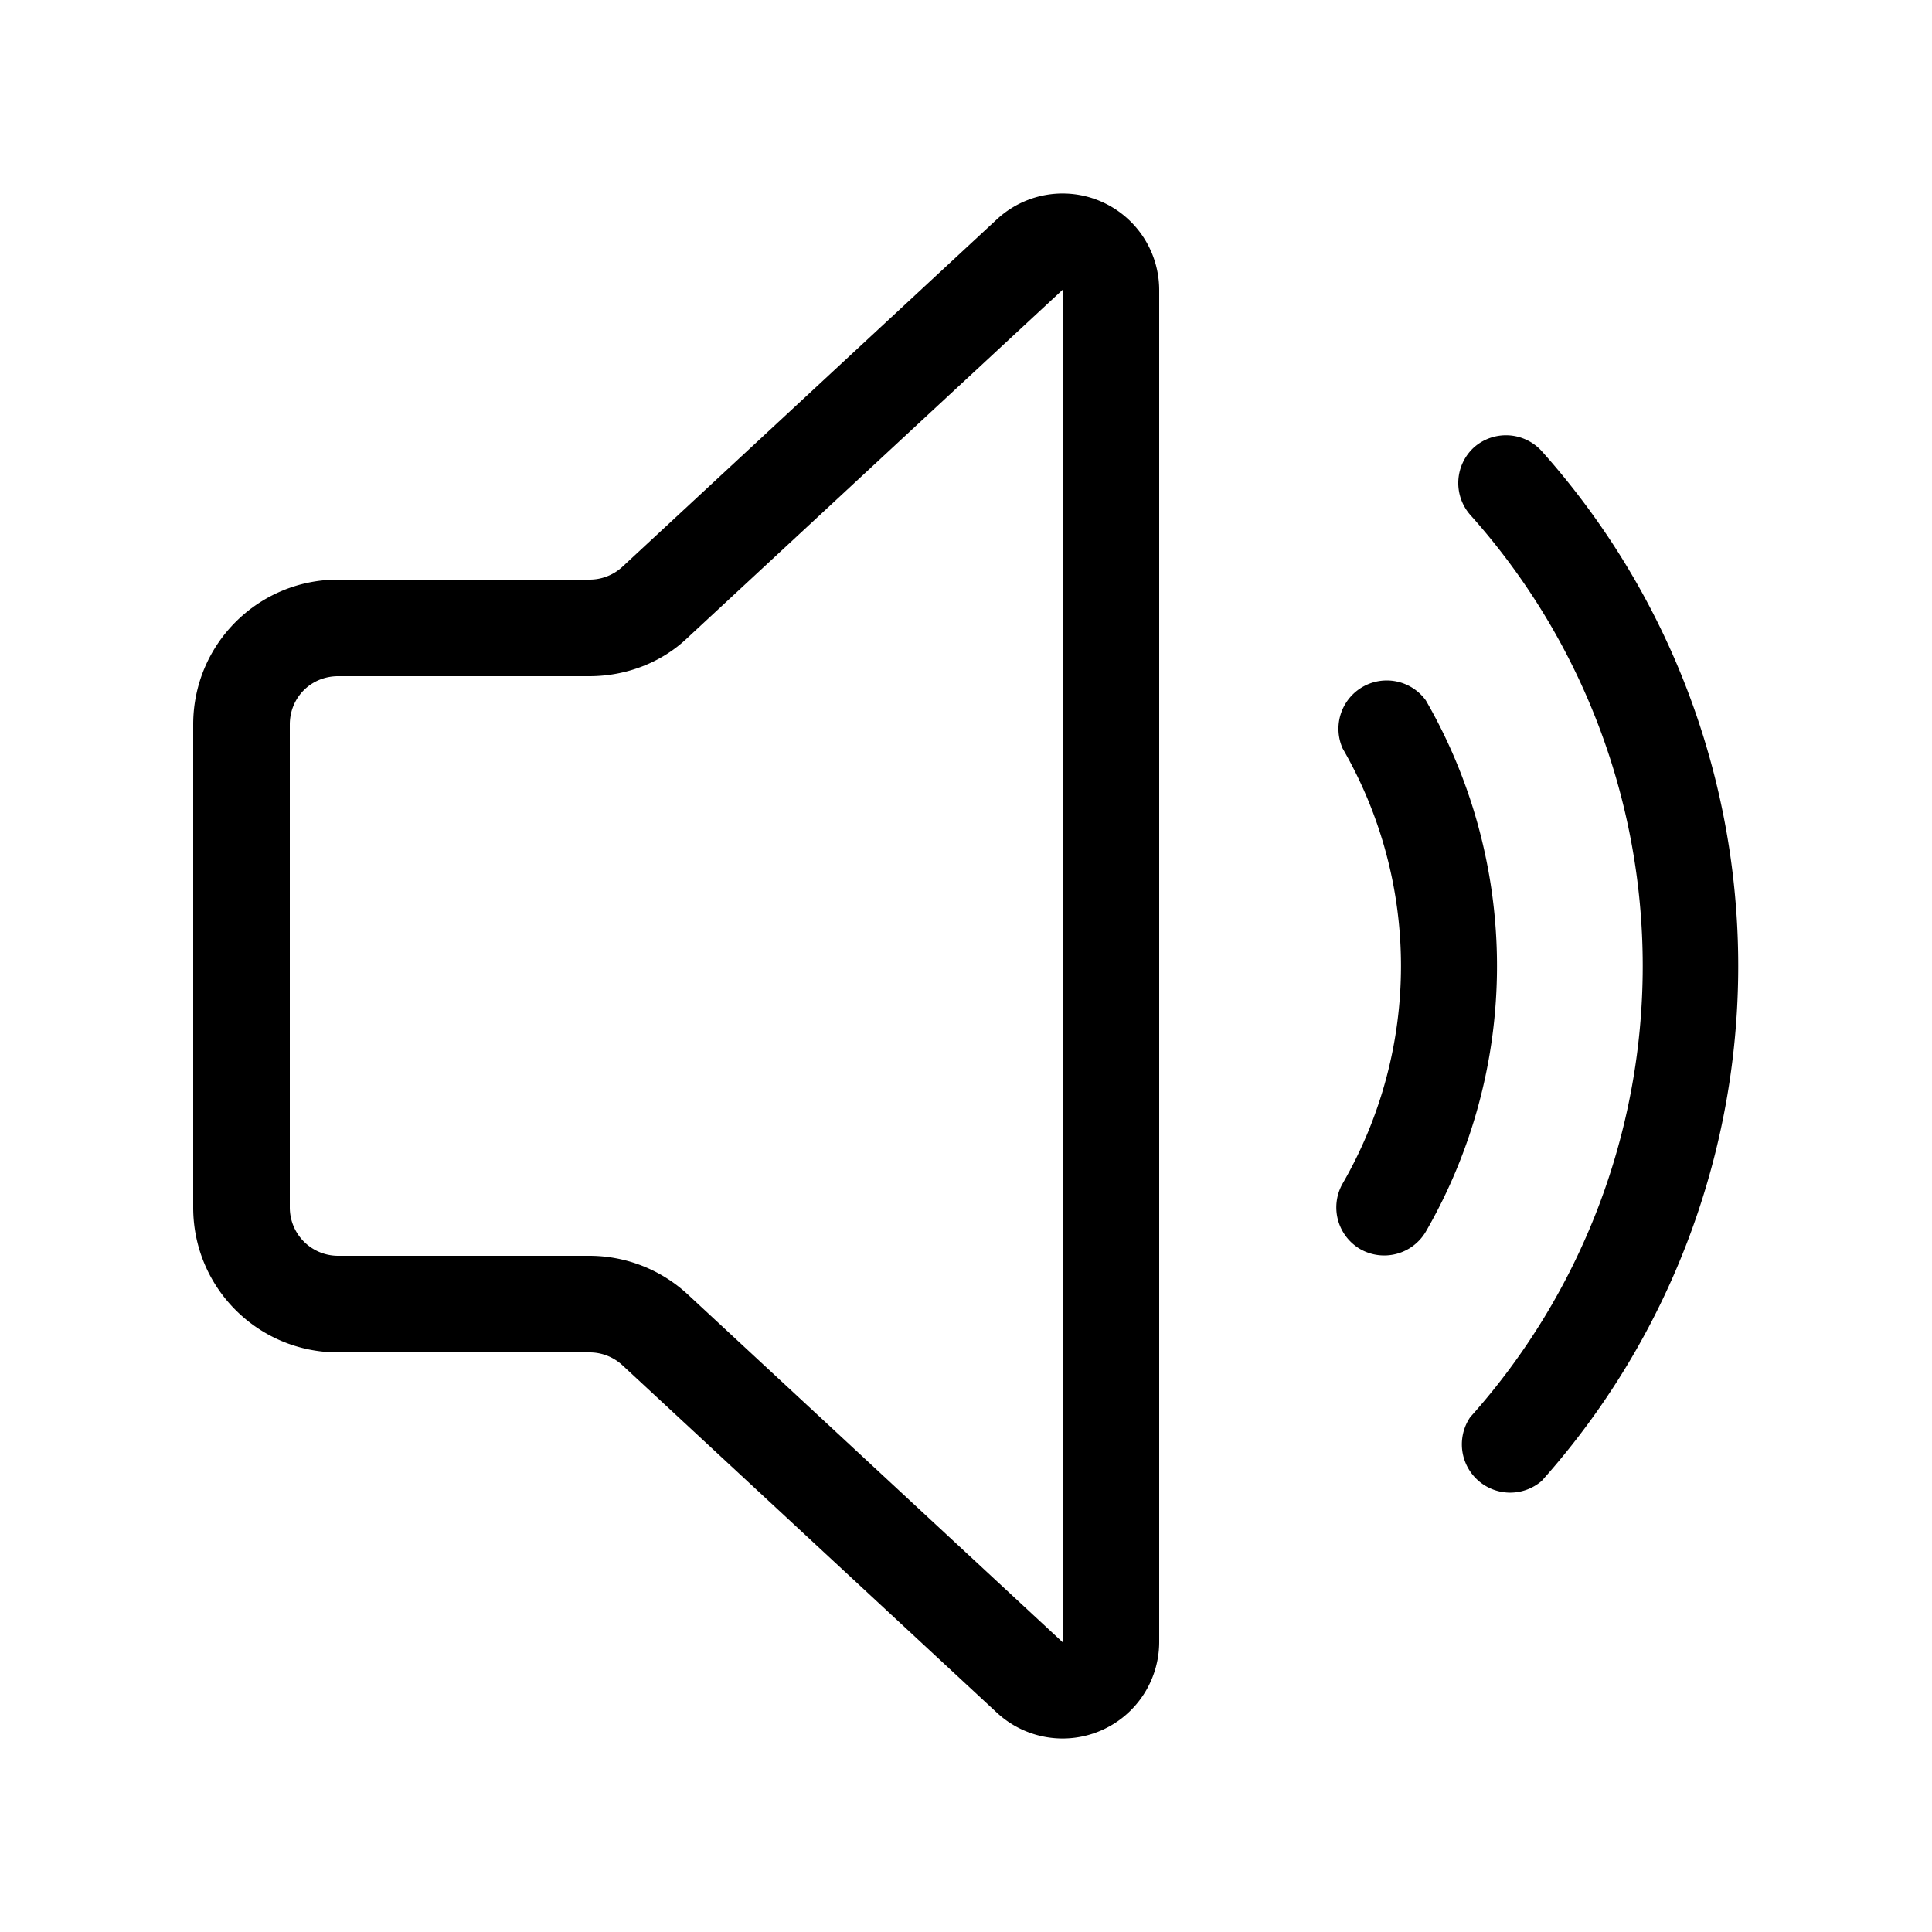
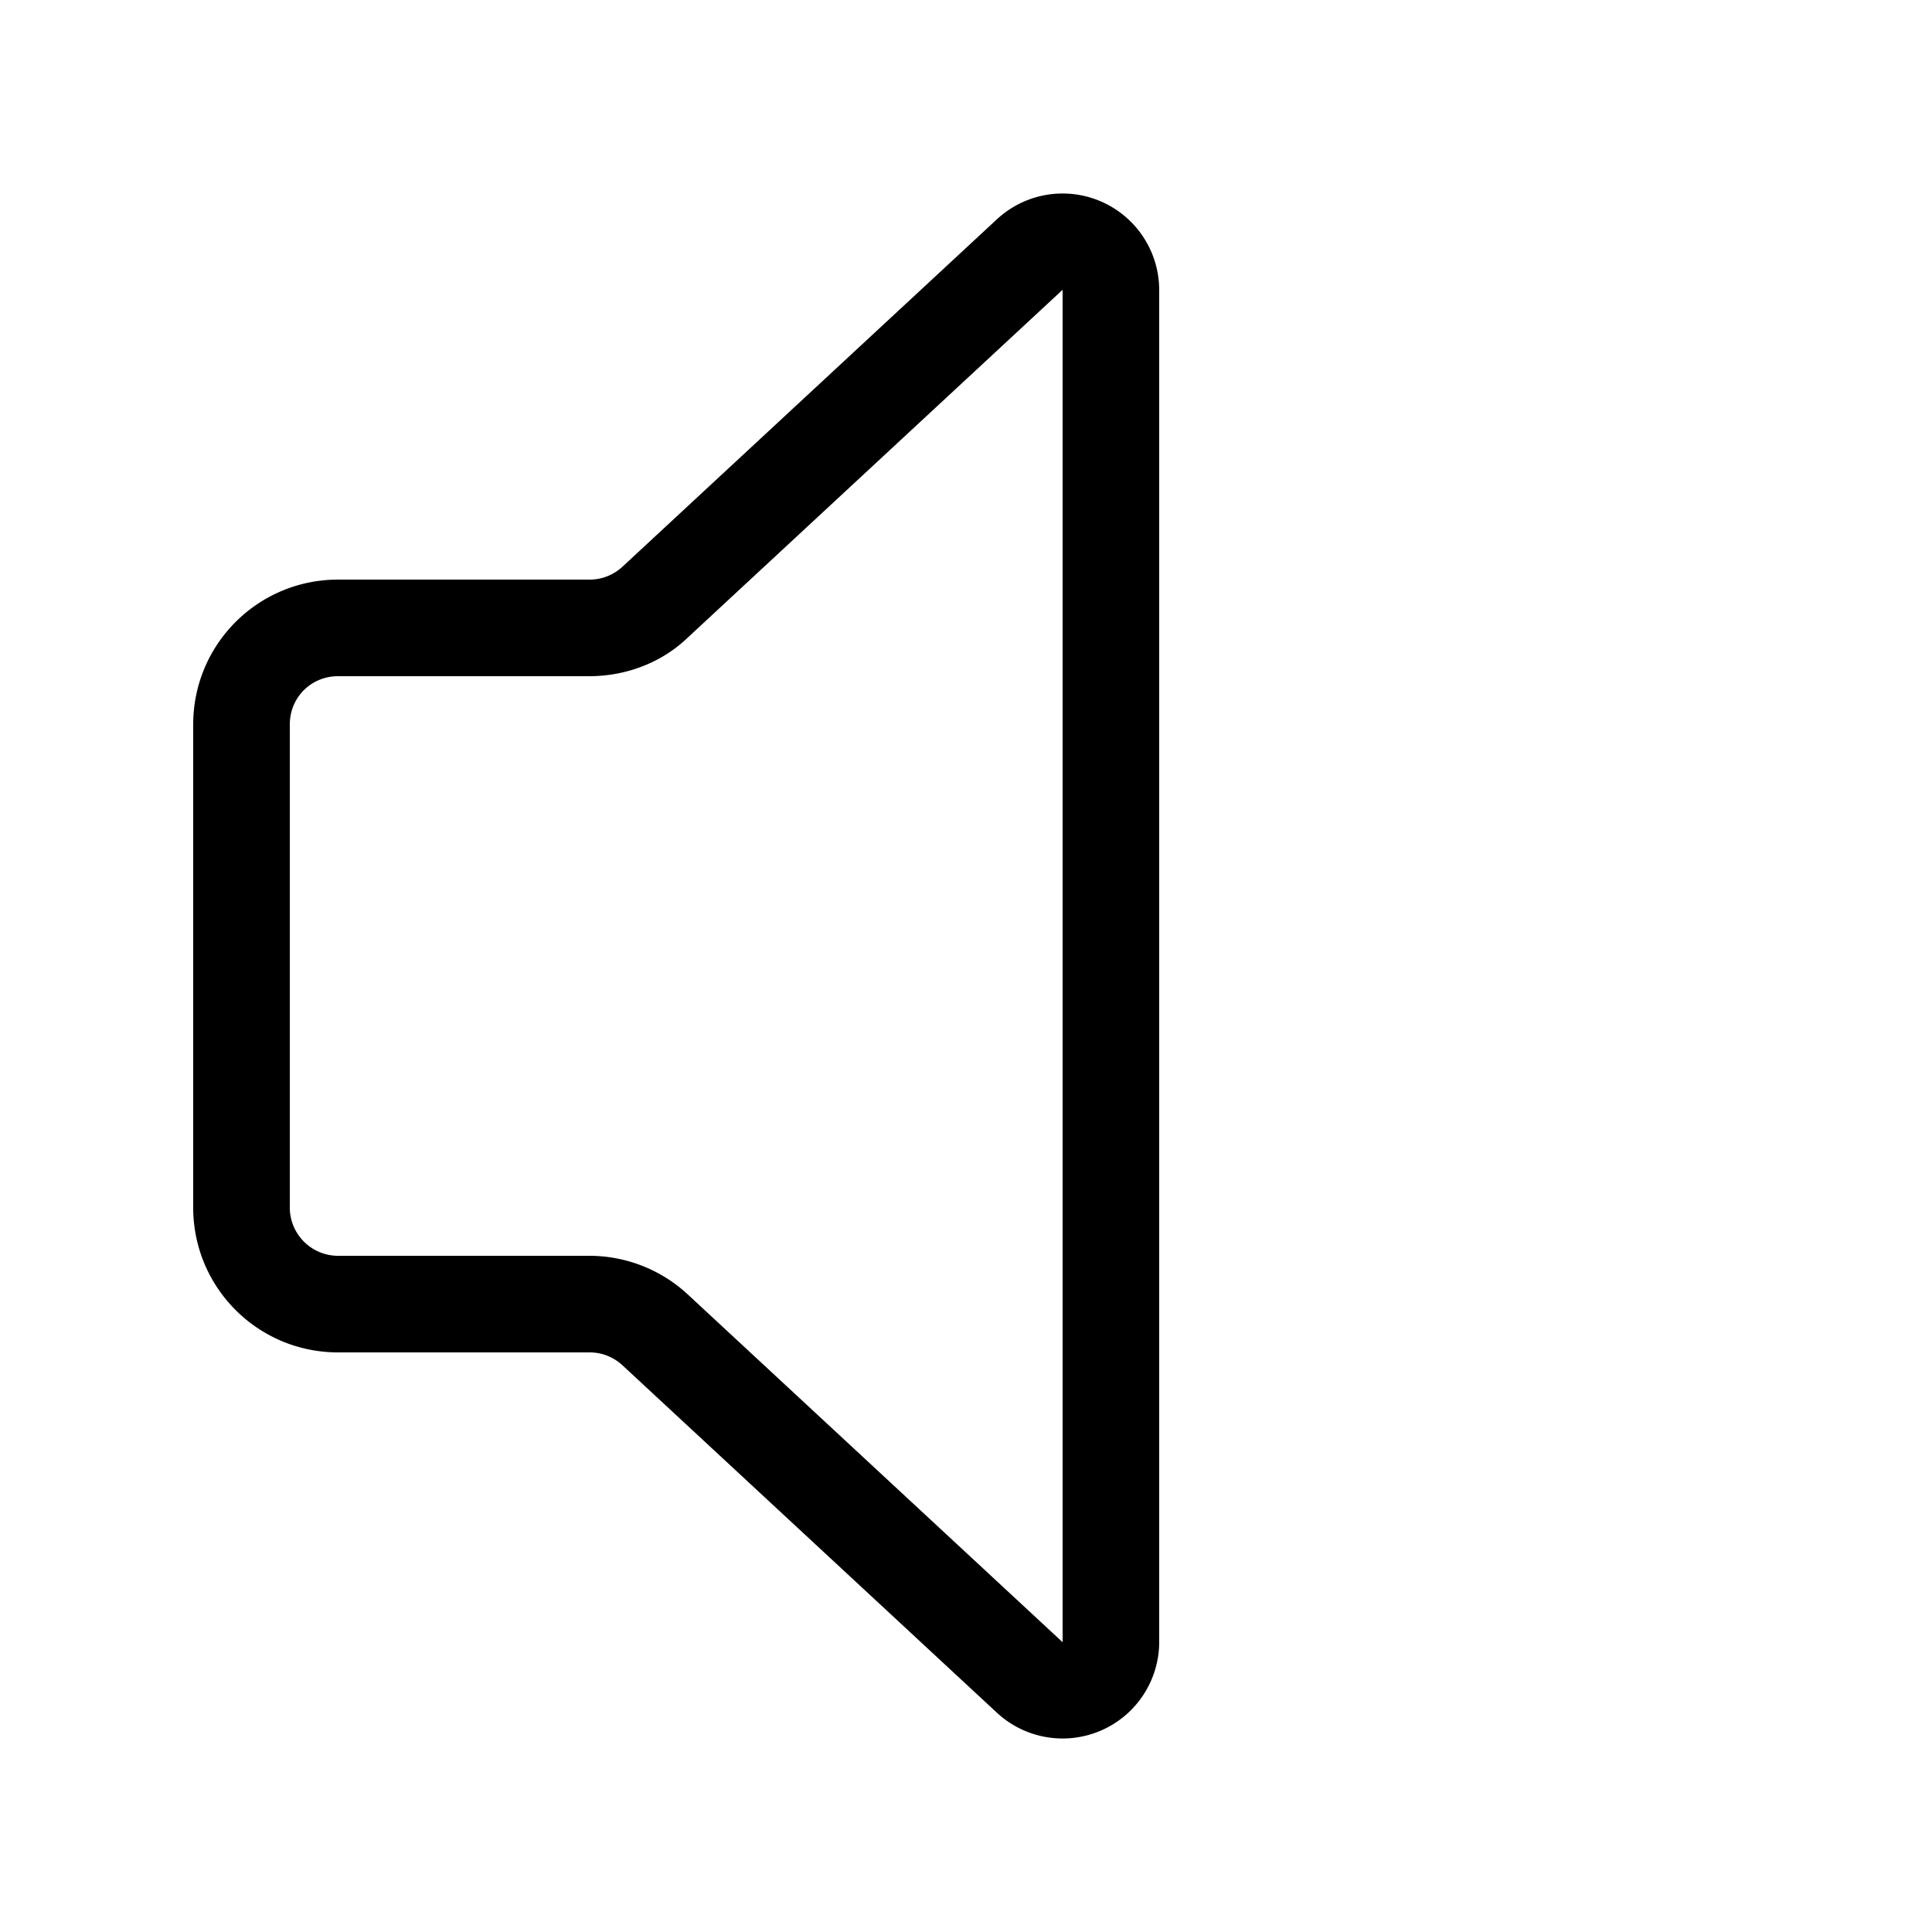
<svg xmlns="http://www.w3.org/2000/svg" width="20" height="20" viewBox="0 0 20 20" fill="context-fill">
  <path d="M12 3a1 1 0 00-1.68-.73l-3.88 3.6A.5.5 0 016.1 6H3.5C2.67 6 2 6.67 2 7.5v5c0 .83.67 1.5 1.5 1.5h2.6a.5.5 0 01.34.13l3.88 3.6a1 1 0 001.68-.74V3.01zM7.12 6.6L11 3v14l-3.88-3.6A1.5 1.5 0 006.1 13H3.5a.5.5 0 01-.5-.5v-5c0-.28.22-.5.5-.5h2.6c.38 0 .75-.14 1.02-.4z" />
-   <path d="M15.26 4.63a.5.5 0 01.7.04 8 8 0 010 10.66.5.5 0 01-.74-.66 7 7 0 000-9.34.5.5 0 01.04-.7z" />
-   <path d="M14.08 12.93a.5.5 0 01-.18-.68 4.5 4.5 0 000-4.5.5.5 0 01.86-.5 5.5 5.5 0 010 5.5.5.5 0 01-.68.18z" />
</svg>